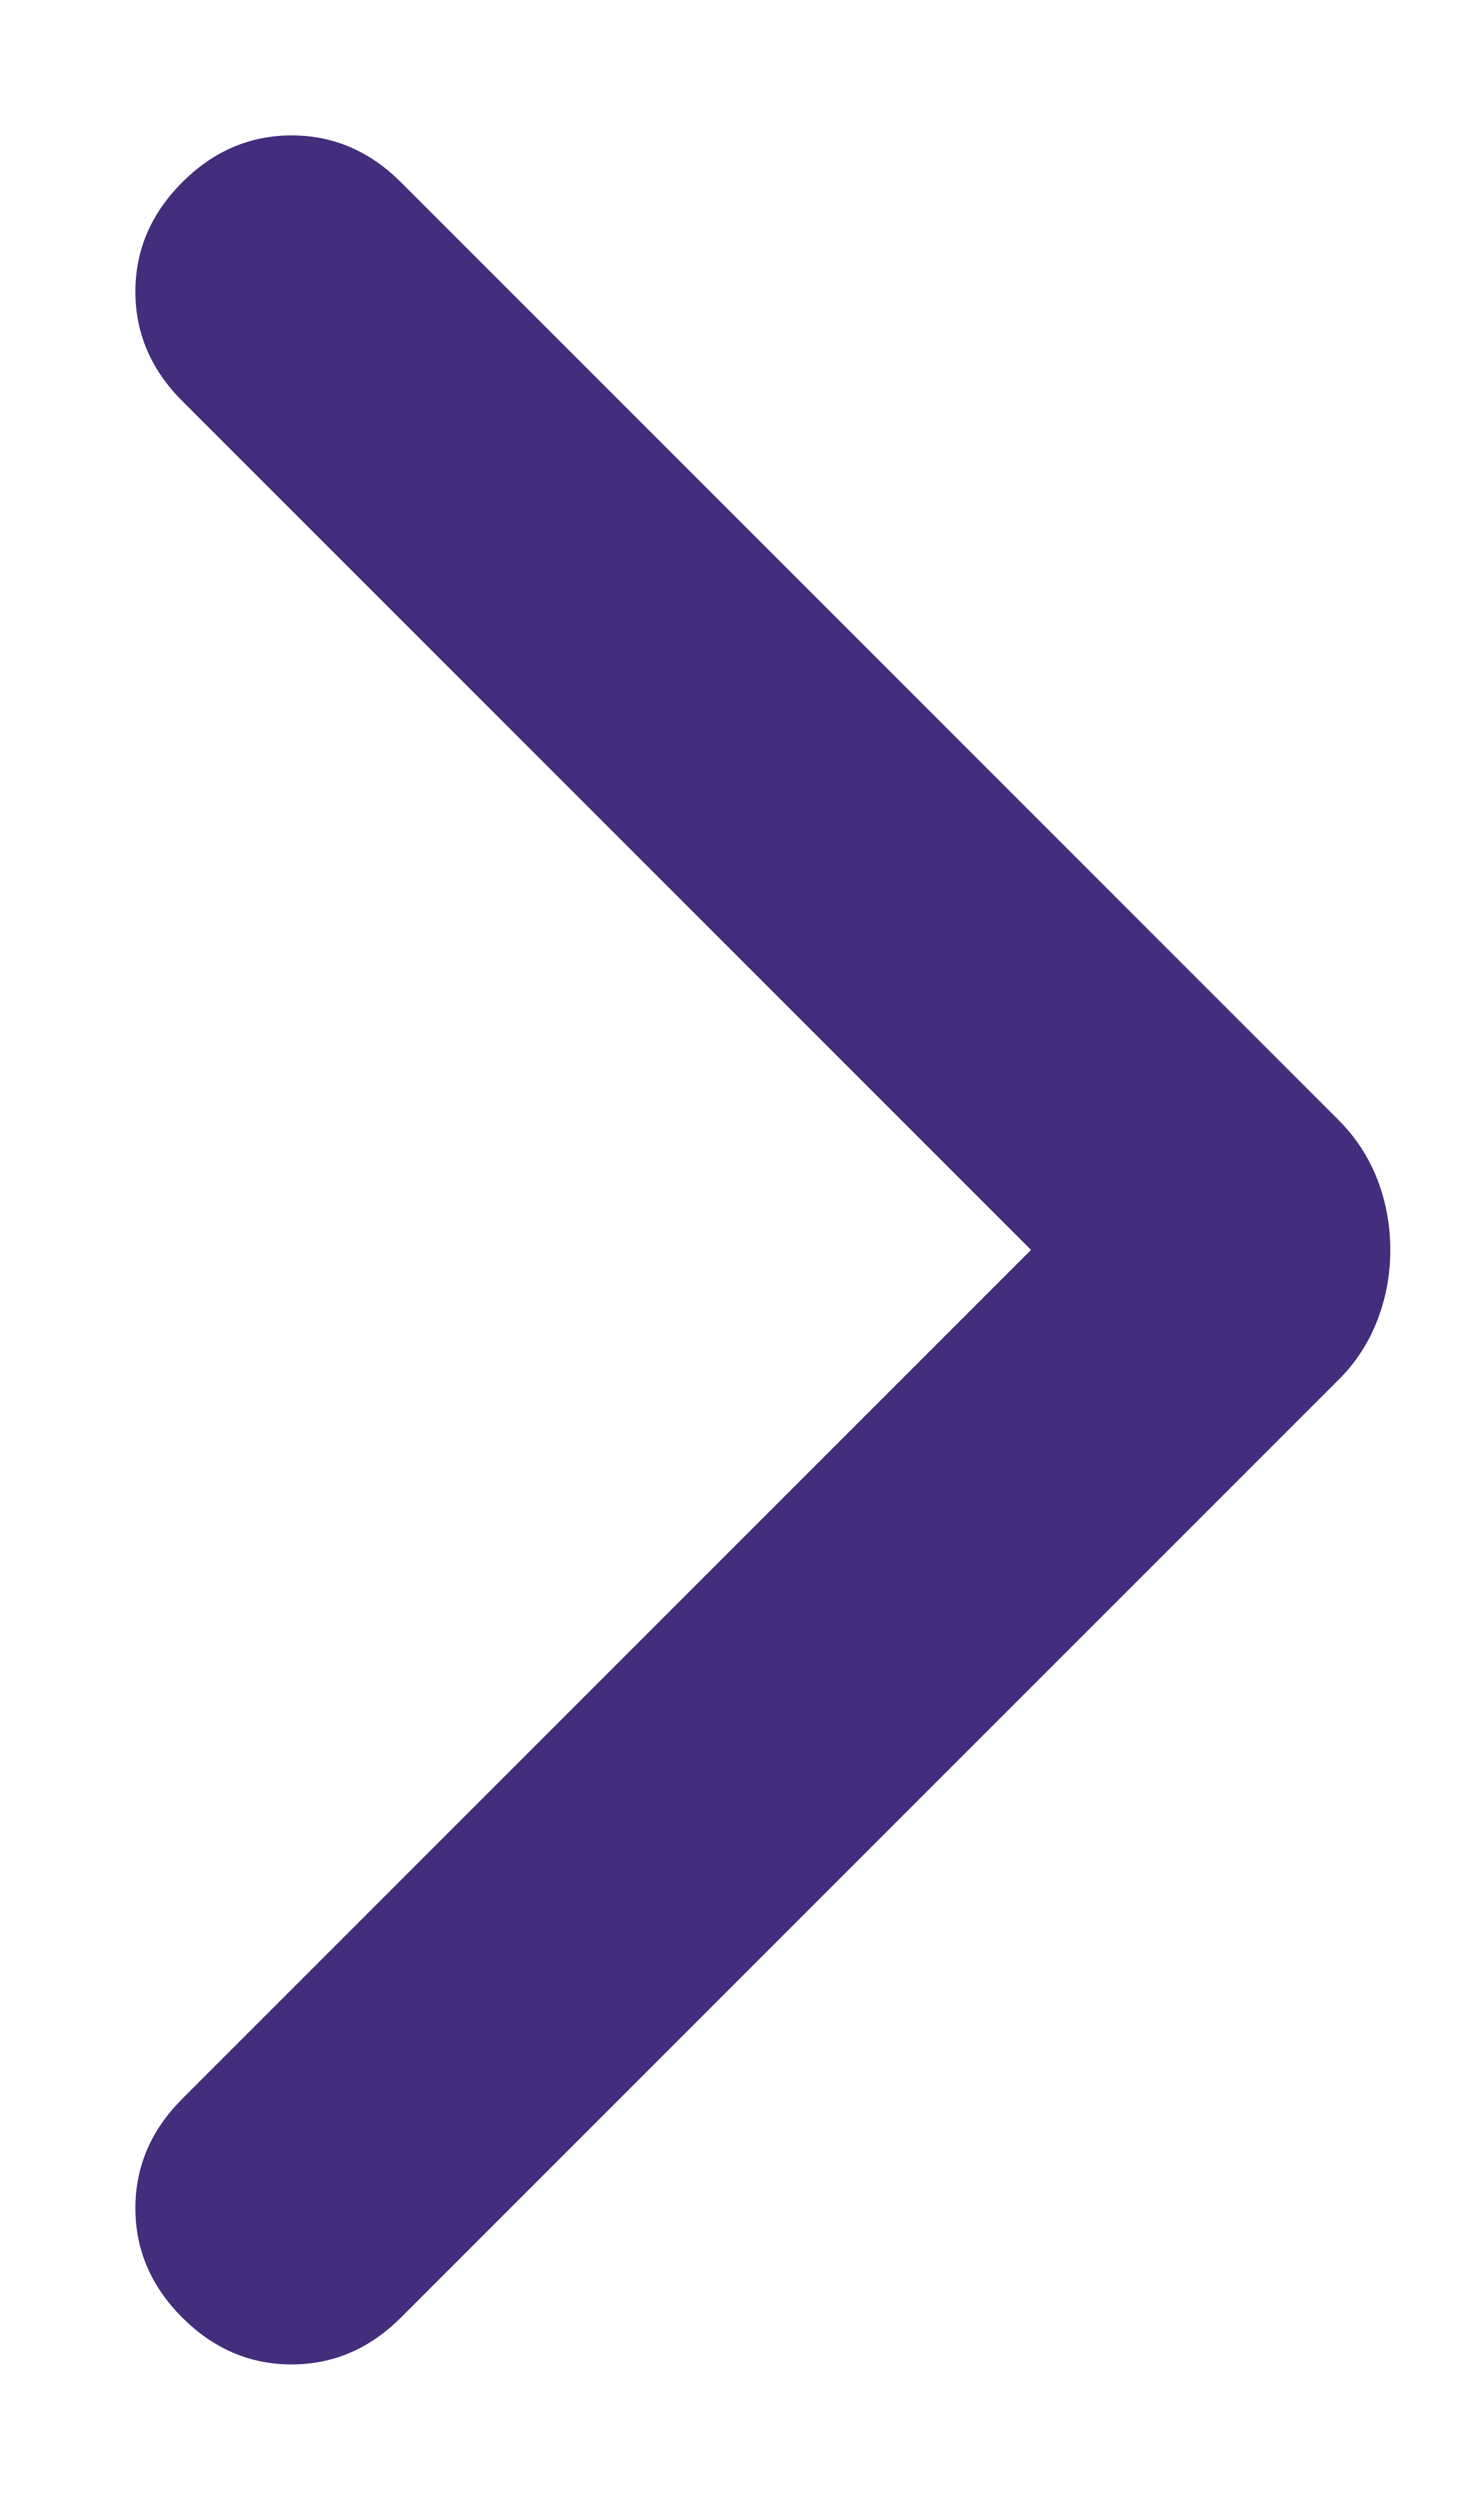
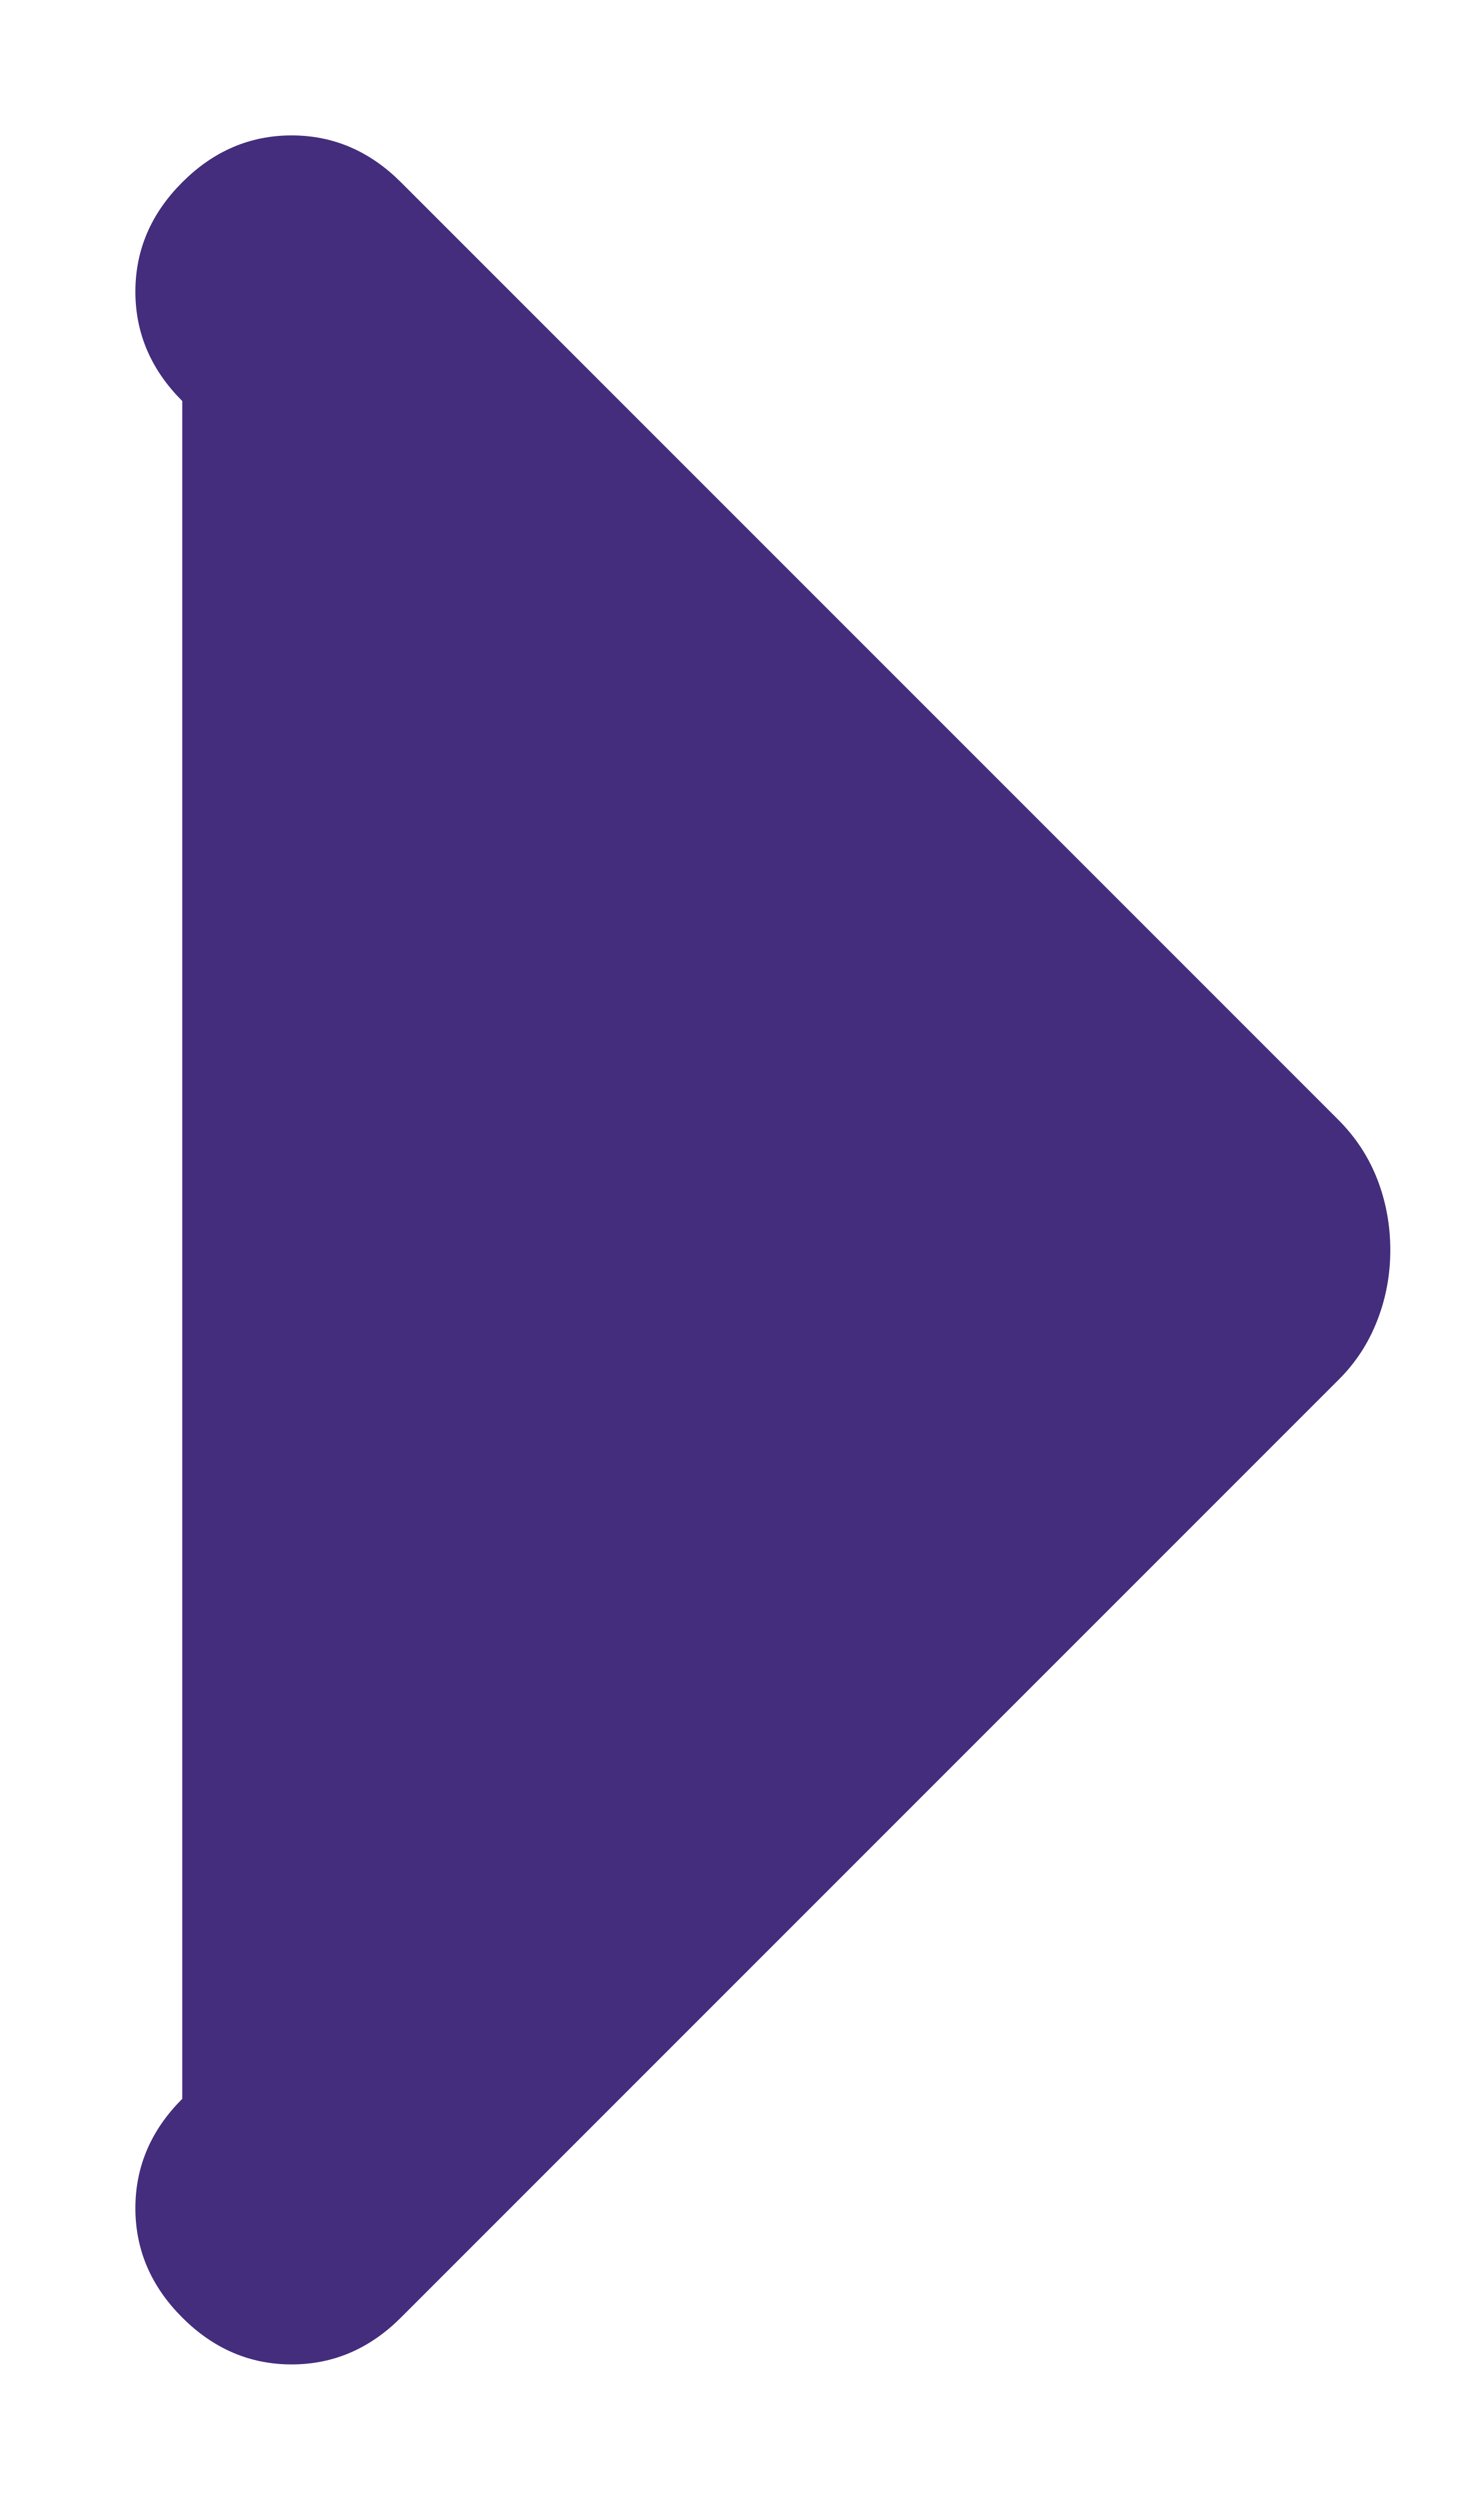
<svg xmlns="http://www.w3.org/2000/svg" width="7" height="12" viewBox="0 0 7 12" fill="none">
-   <path d="M0.875 11.125C0.725 10.975 0.65 10.8 0.65 10.6C0.65 10.4 0.725 10.225 0.875 10.075L4.95 6L0.875 1.925C0.725 1.775 0.65 1.6 0.65 1.4C0.65 1.2 0.725 1.025 0.875 0.875C1.025 0.725 1.2 0.65 1.4 0.65C1.6 0.65 1.775 0.725 1.925 0.875L6.425 5.375C6.509 5.459 6.571 5.554 6.613 5.662C6.655 5.771 6.675 5.884 6.675 6C6.675 6.117 6.655 6.229 6.613 6.337C6.571 6.446 6.509 6.542 6.425 6.625L1.925 11.125C1.775 11.275 1.6 11.35 1.4 11.35C1.2 11.35 1.025 11.275 0.875 11.125Z" fill="#442D7C" />
+   <path d="M0.875 11.125C0.725 10.975 0.65 10.8 0.65 10.6C0.65 10.4 0.725 10.225 0.875 10.075L0.875 1.925C0.725 1.775 0.65 1.6 0.65 1.4C0.65 1.2 0.725 1.025 0.875 0.875C1.025 0.725 1.2 0.65 1.4 0.65C1.6 0.65 1.775 0.725 1.925 0.875L6.425 5.375C6.509 5.459 6.571 5.554 6.613 5.662C6.655 5.771 6.675 5.884 6.675 6C6.675 6.117 6.655 6.229 6.613 6.337C6.571 6.446 6.509 6.542 6.425 6.625L1.925 11.125C1.775 11.275 1.6 11.35 1.4 11.35C1.2 11.35 1.025 11.275 0.875 11.125Z" fill="#442D7C" />
</svg>